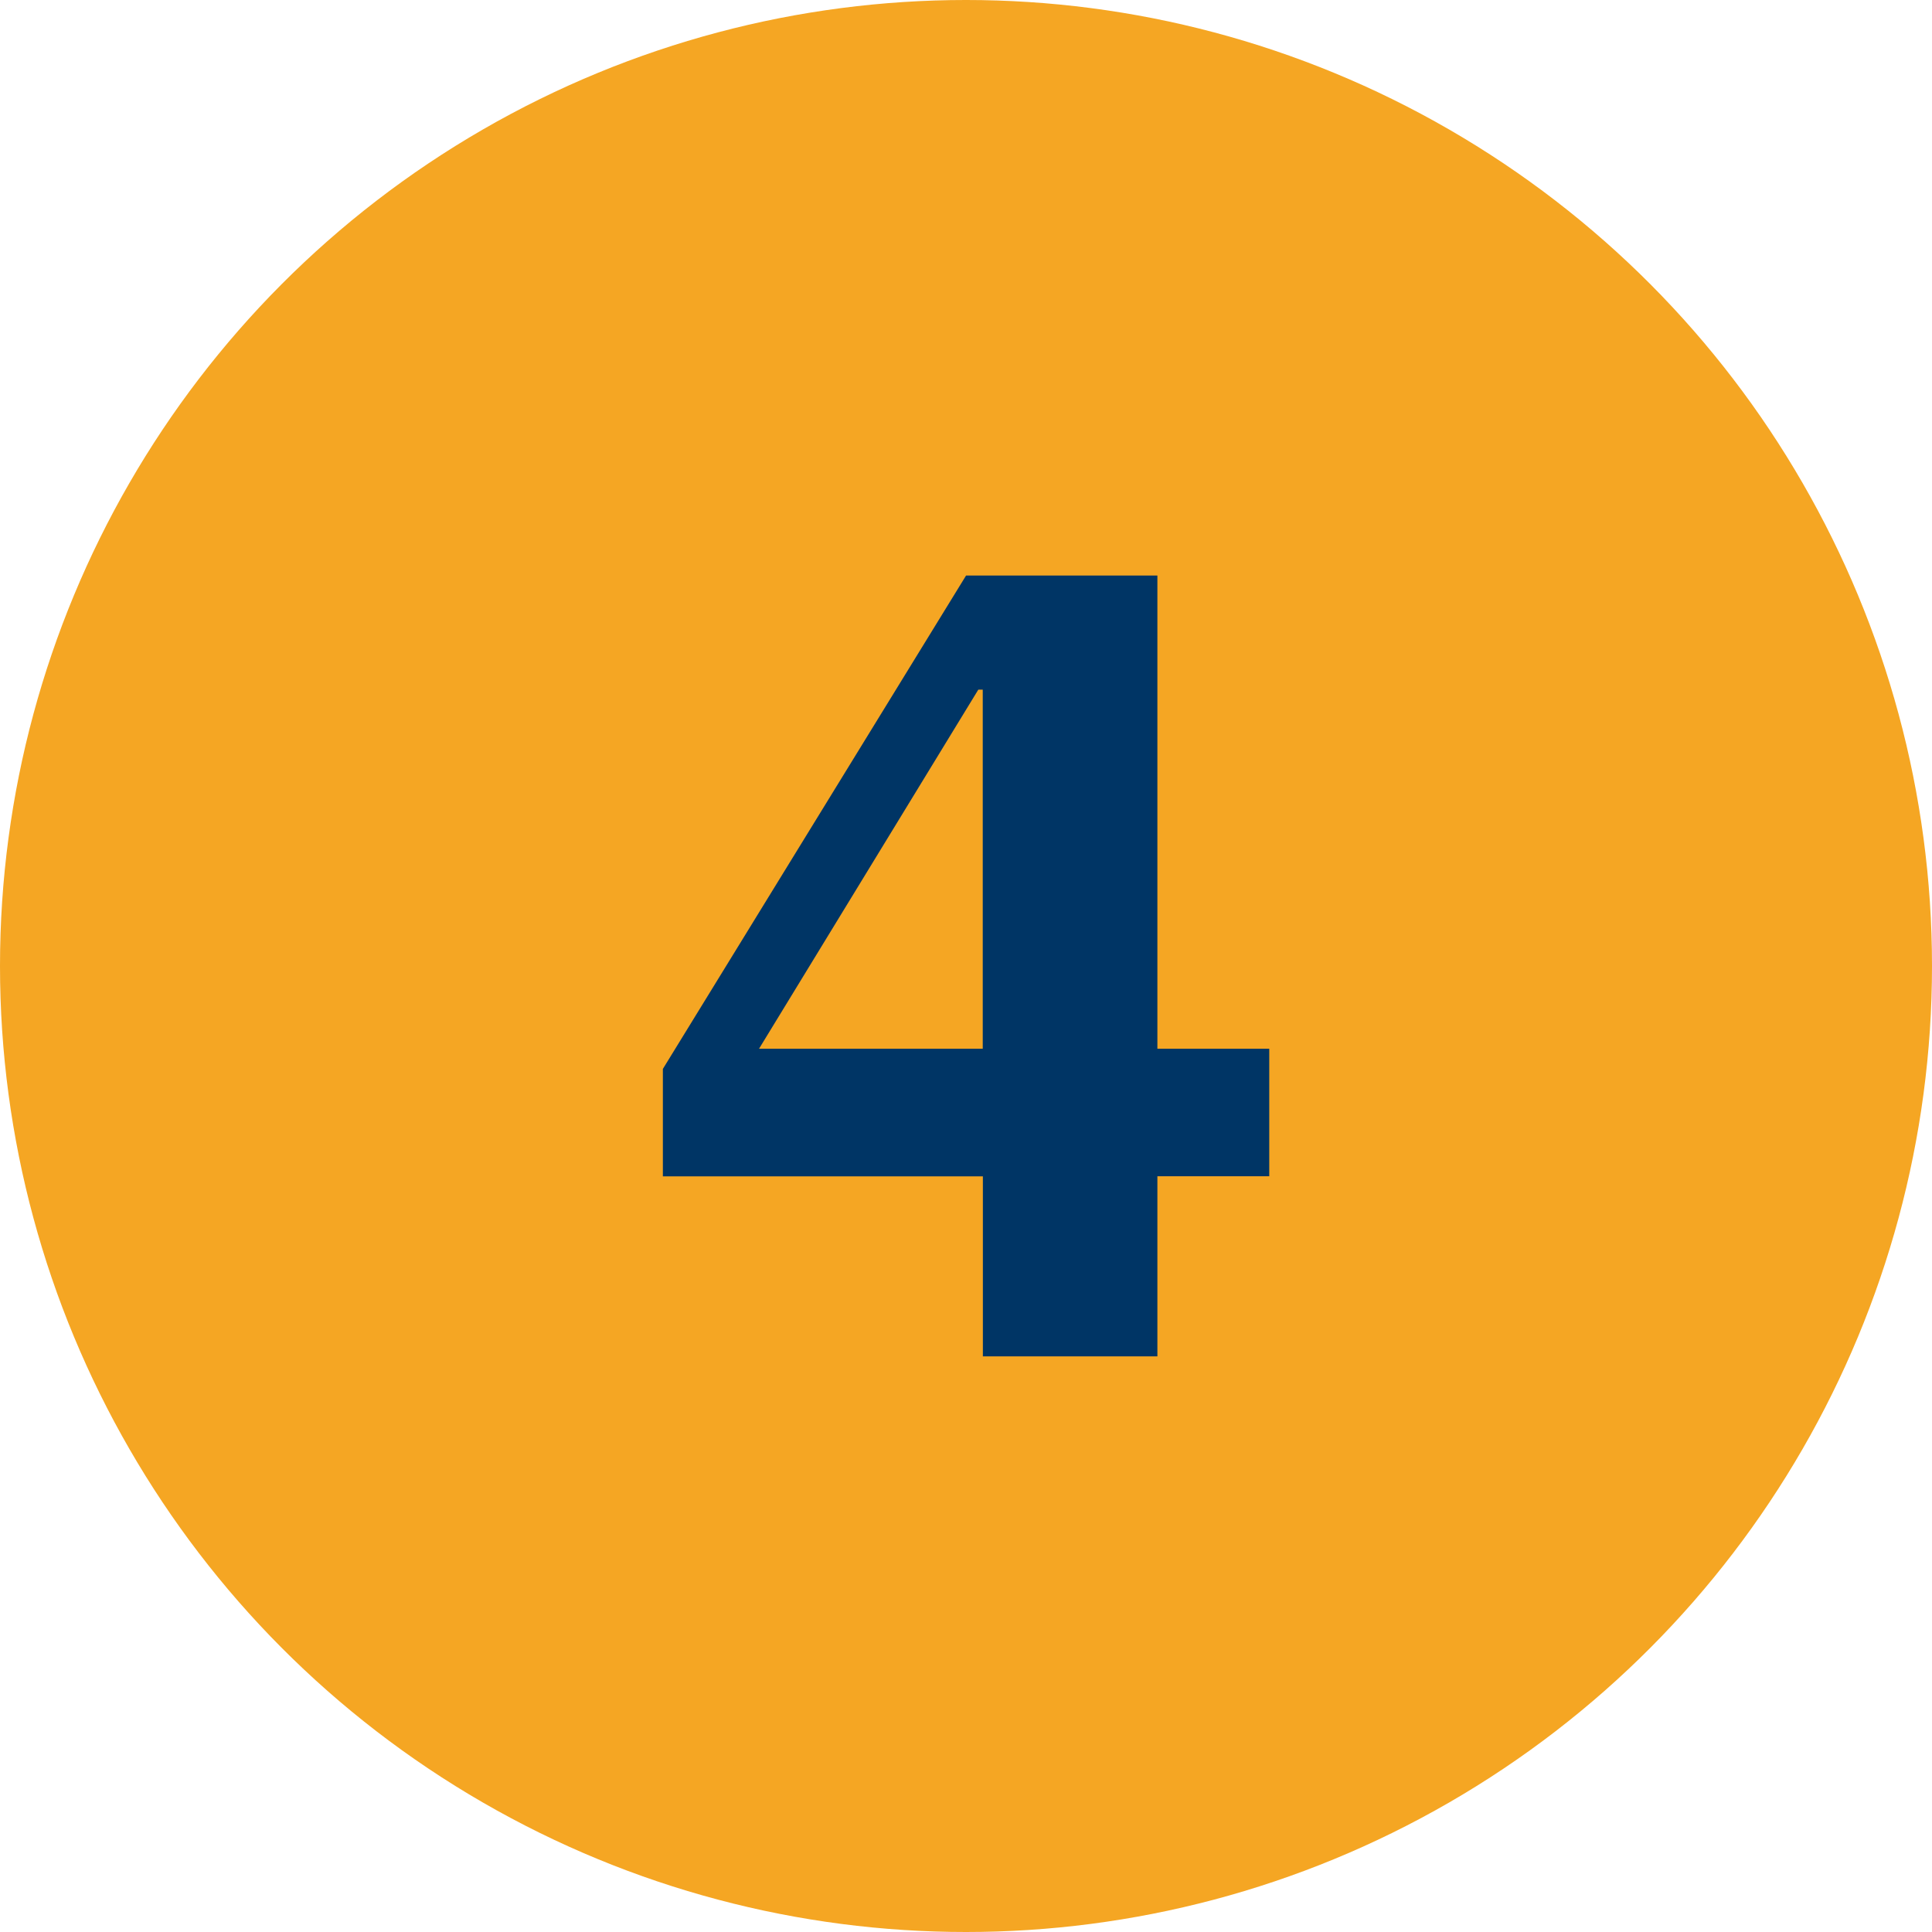
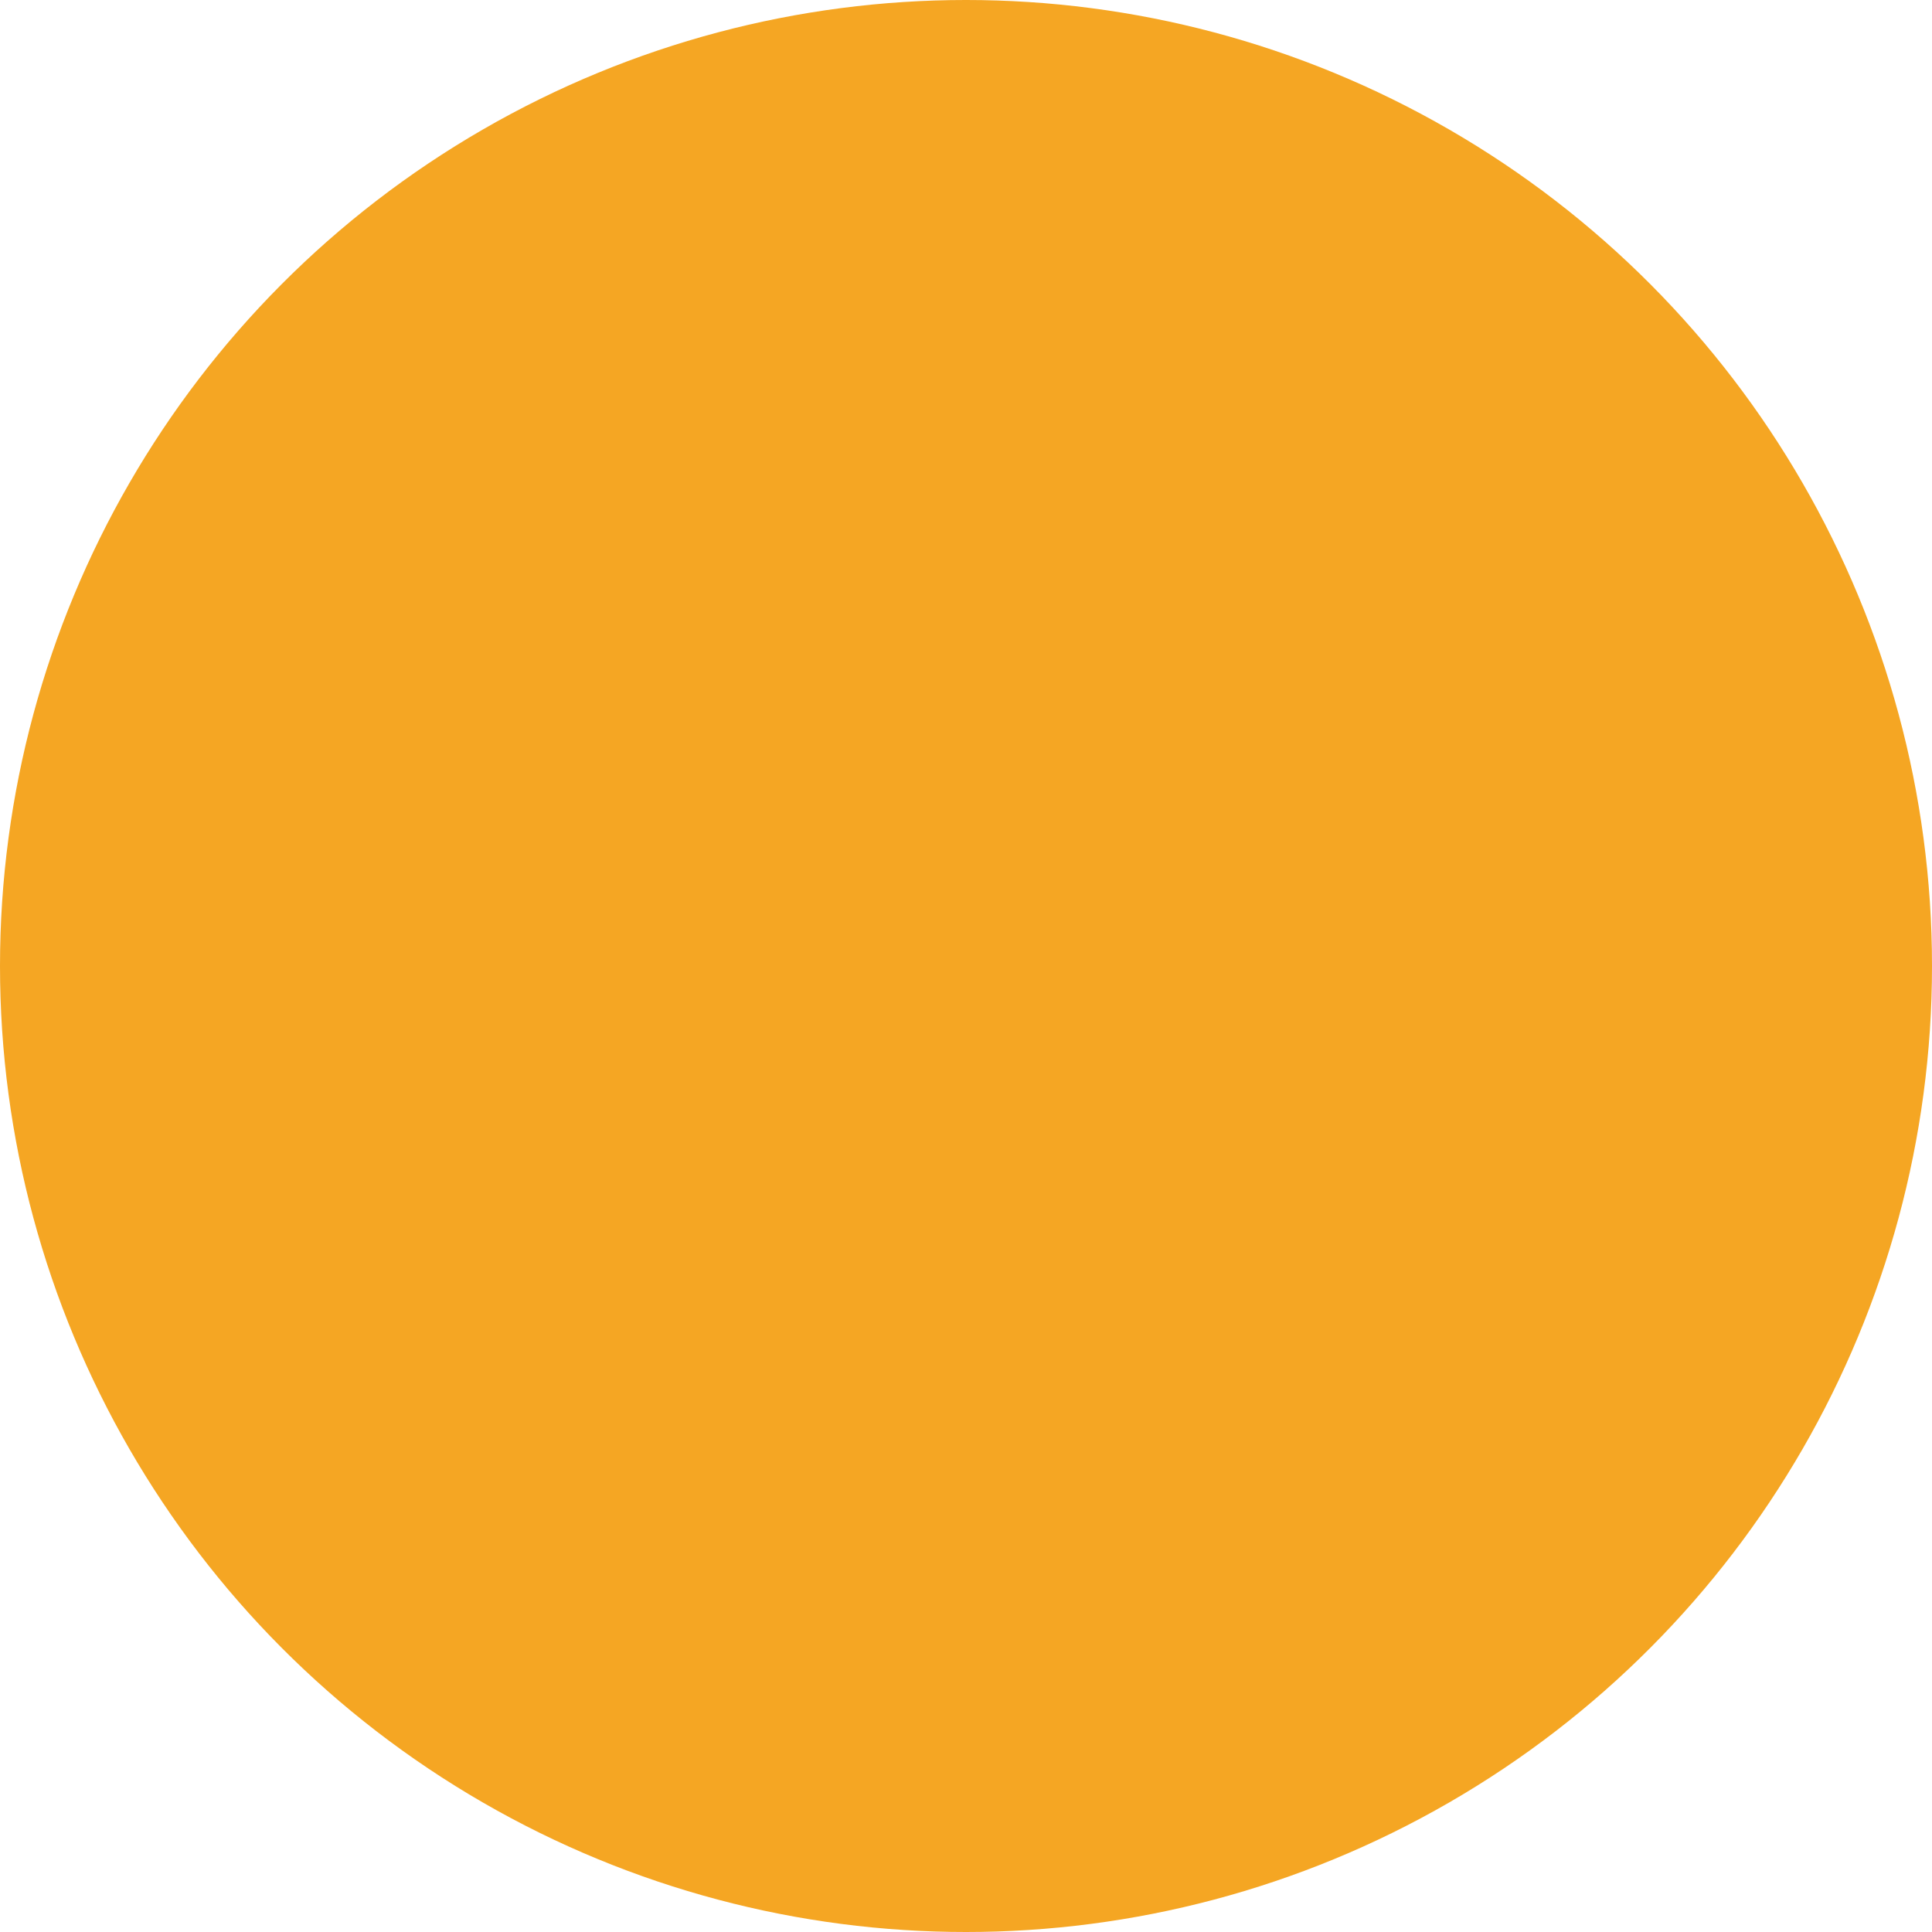
<svg xmlns="http://www.w3.org/2000/svg" id="Layer_1" data-name="Layer 1" viewBox="0 0 300 300">
  <defs>
    <style>      .cls-1 {        fill: #003565;      }      .cls-2 {        isolation: isolate;      }      .cls-3 {        fill: #f5a623;      }    </style>
  </defs>
  <circle id="Ellipse_361" data-name="Ellipse 361" class="cls-3" cx="150" cy="150" r="150" />
  <g id="_6" data-name=" 6" class="cls-2">
    <g class="cls-2">
-       <path class="cls-1" d="M152.61,182.66h-49.68v-16.68l47.08-76.61h29.71v73.48h17.37v19.8h-17.37v27.97h-27.1v-27.97ZM117.86,162.85h34.74v-55.76h-.69l-34.05,55.76Z" />
-     </g>
+       </g>
  </g>
</svg>